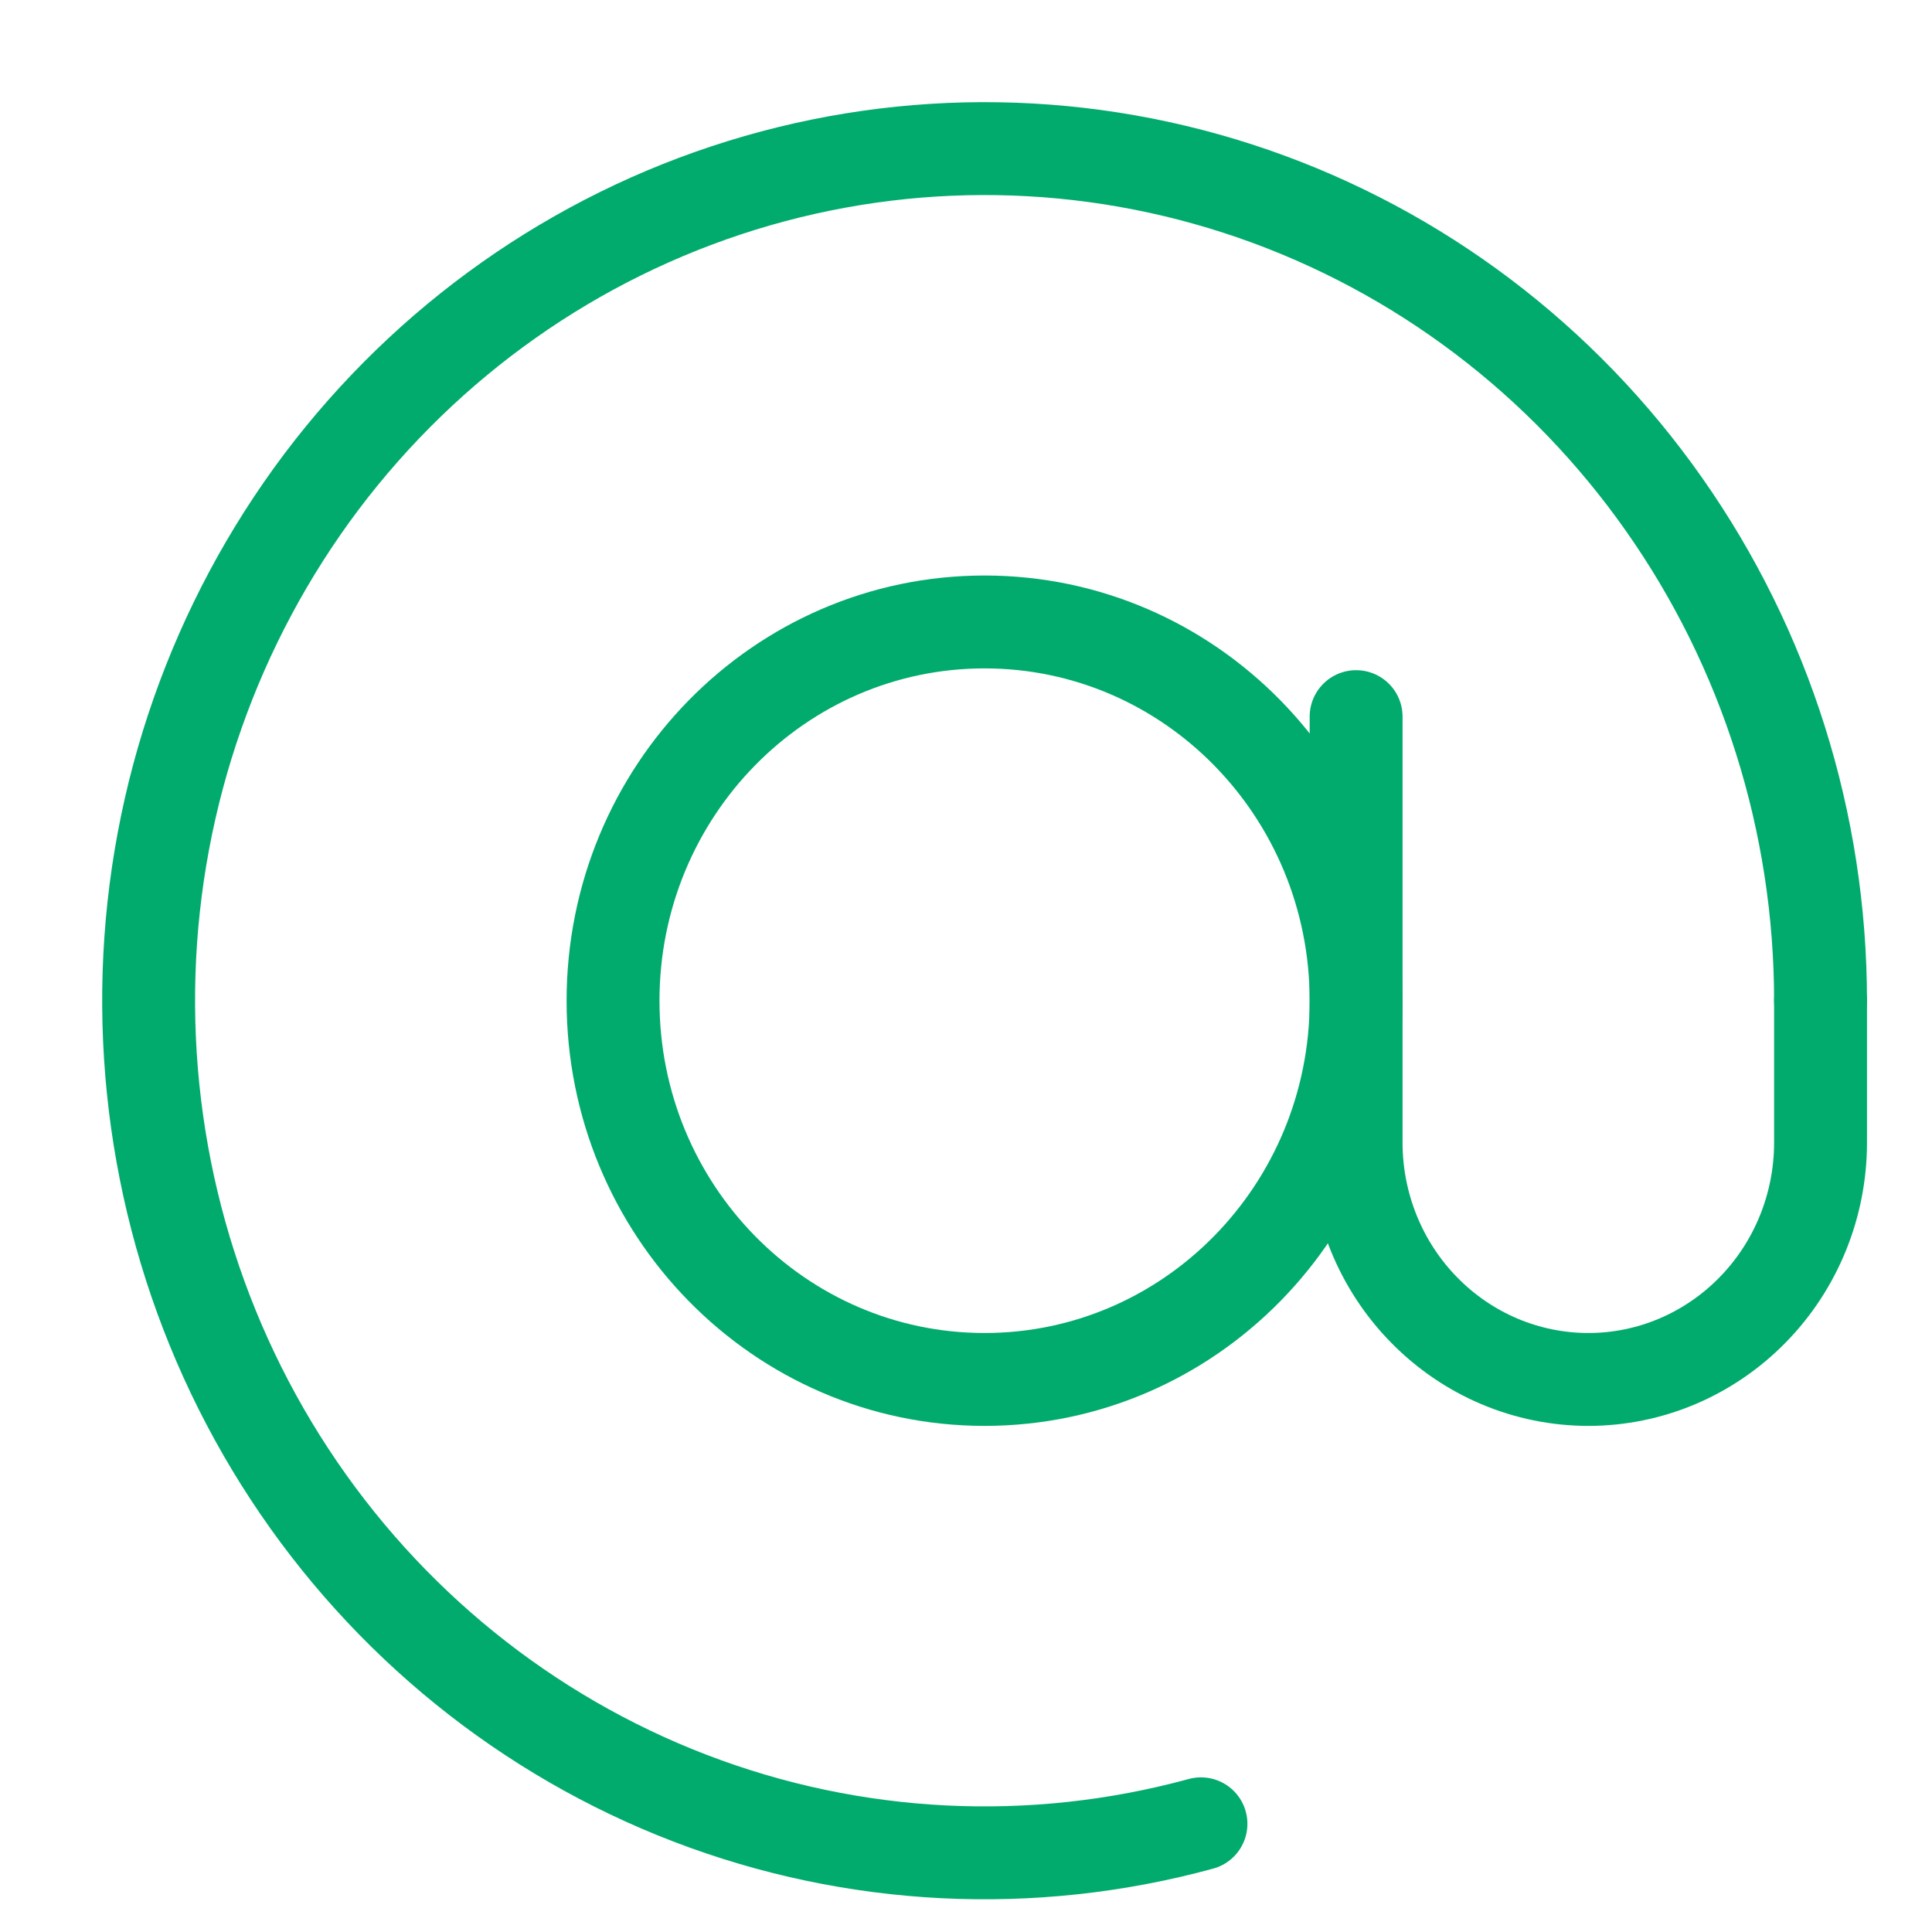
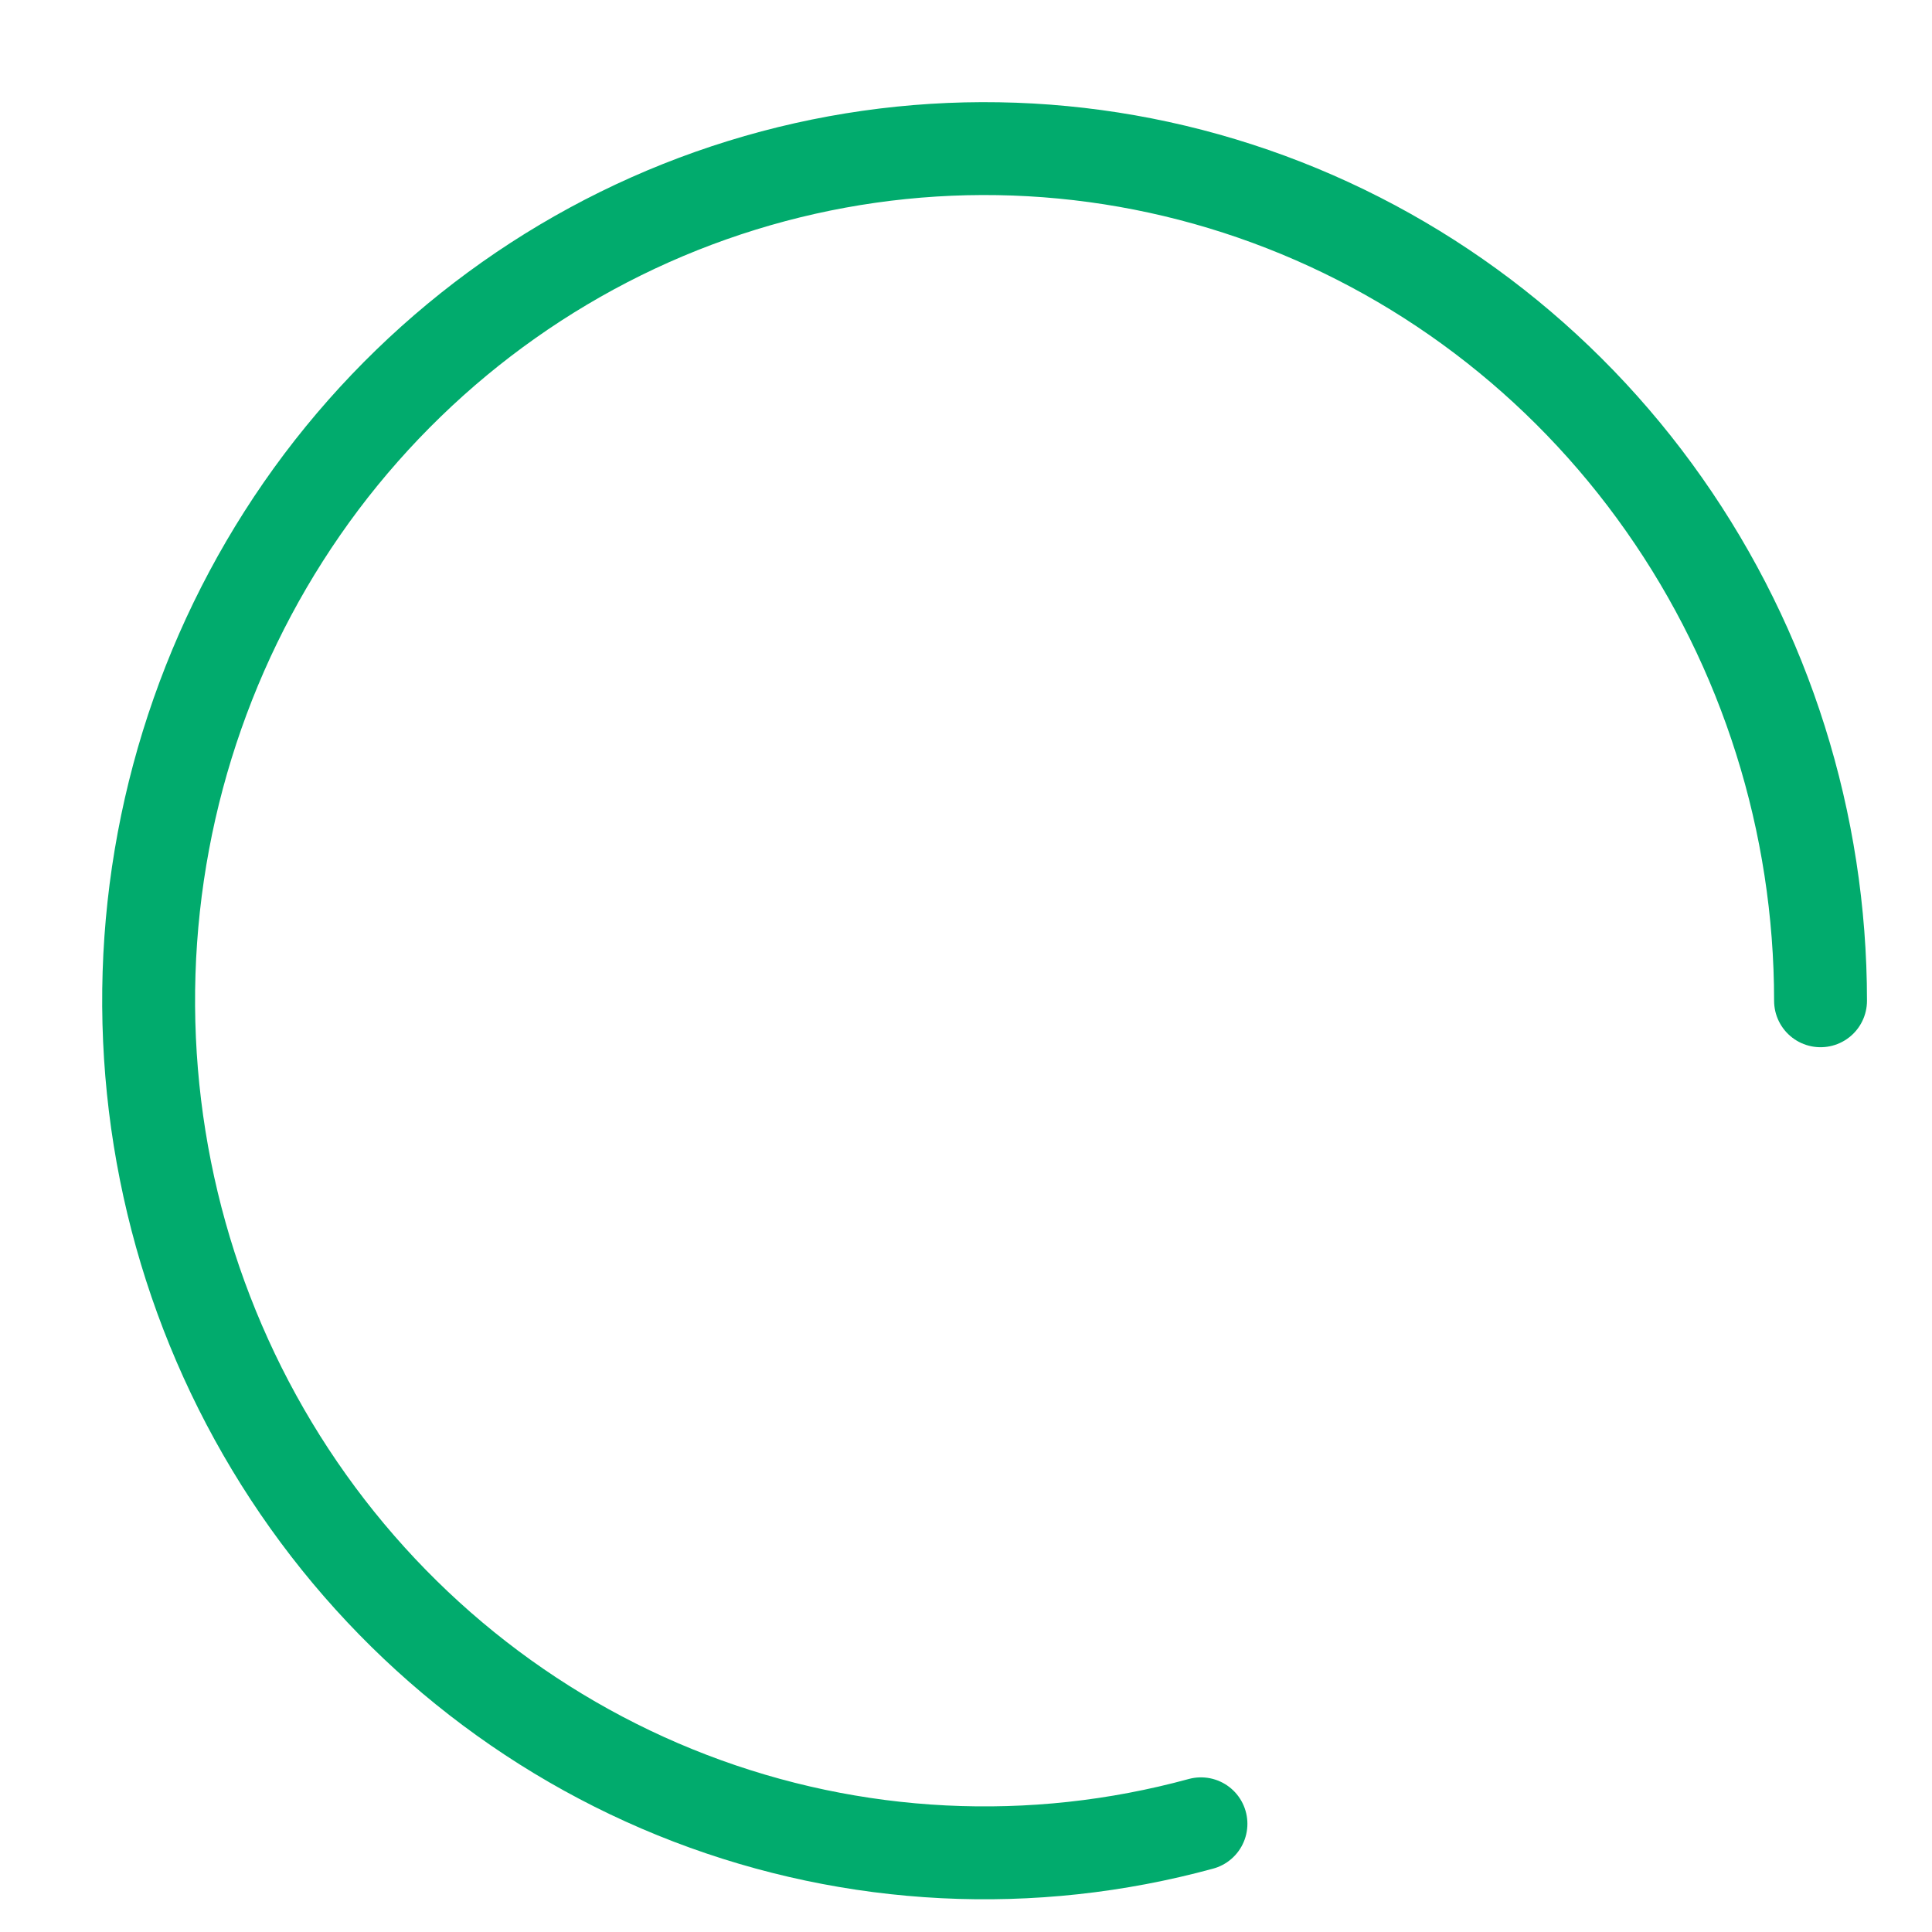
<svg xmlns="http://www.w3.org/2000/svg" width="13" height="13" viewBox="0 0 13 13" fill="none">
  <path d="M12.25 6.734C12.25 5.536 11.882 4.368 11.197 3.394C10.513 2.42 9.546 1.689 8.433 1.304C7.32 0.919 6.117 0.899 4.992 1.247C3.867 1.595 2.878 2.293 2.162 3.243C1.447 4.194 1.041 5.349 1.003 6.546C0.965 7.744 1.295 8.923 1.948 9.919C2.601 10.915 3.544 11.678 4.644 12.1C5.744 12.522 6.946 12.582 8.081 12.272" stroke="#01AB6D" stroke-width="0.625" stroke-linecap="round" />
-   <path d="M6.625 9.282C8.006 9.282 9.125 8.141 9.125 6.734C9.125 5.326 8.006 4.185 6.625 4.185C5.244 4.185 4.125 5.326 4.125 6.734C4.125 8.141 5.244 9.282 6.625 9.282Z" stroke="#01AB6D" stroke-width="0.625" />
-   <path d="M9.125 4.822V7.689C9.125 8.111 9.29 8.517 9.583 8.815C9.876 9.114 10.273 9.282 10.688 9.282C11.102 9.282 11.499 9.114 11.792 8.815C12.085 8.517 12.25 8.111 12.25 7.689V6.733" stroke="#01AB6D" stroke-width="0.625" stroke-linecap="round" />
</svg>